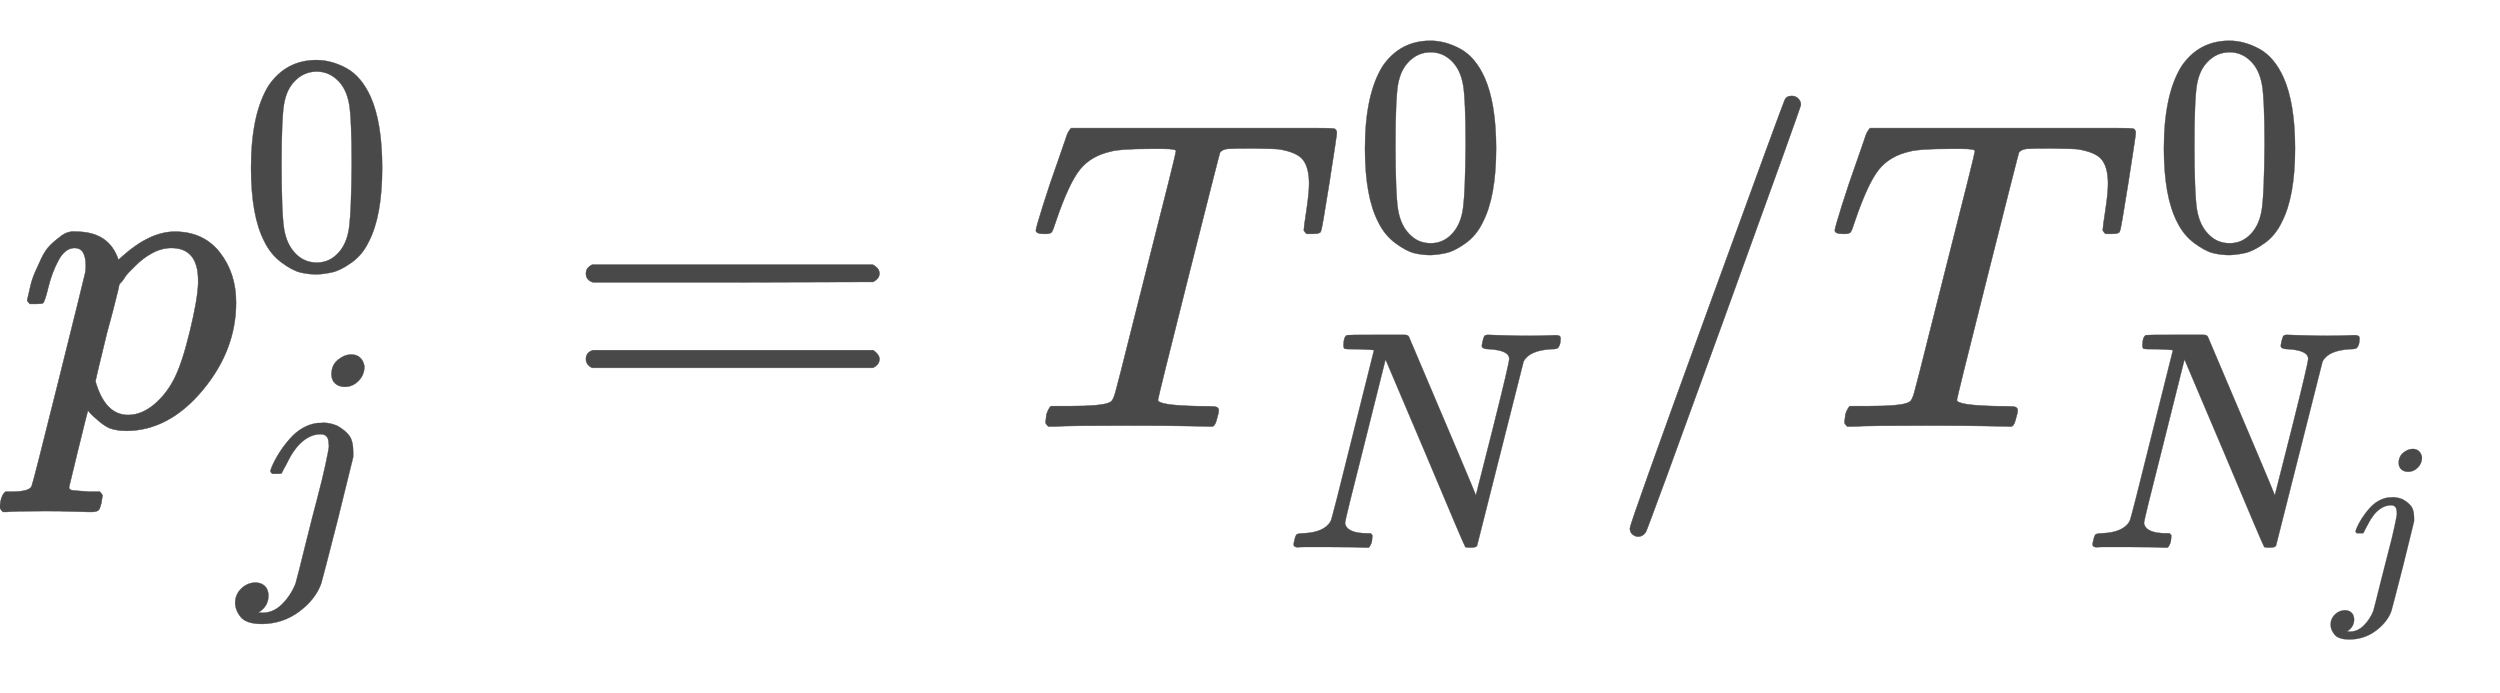
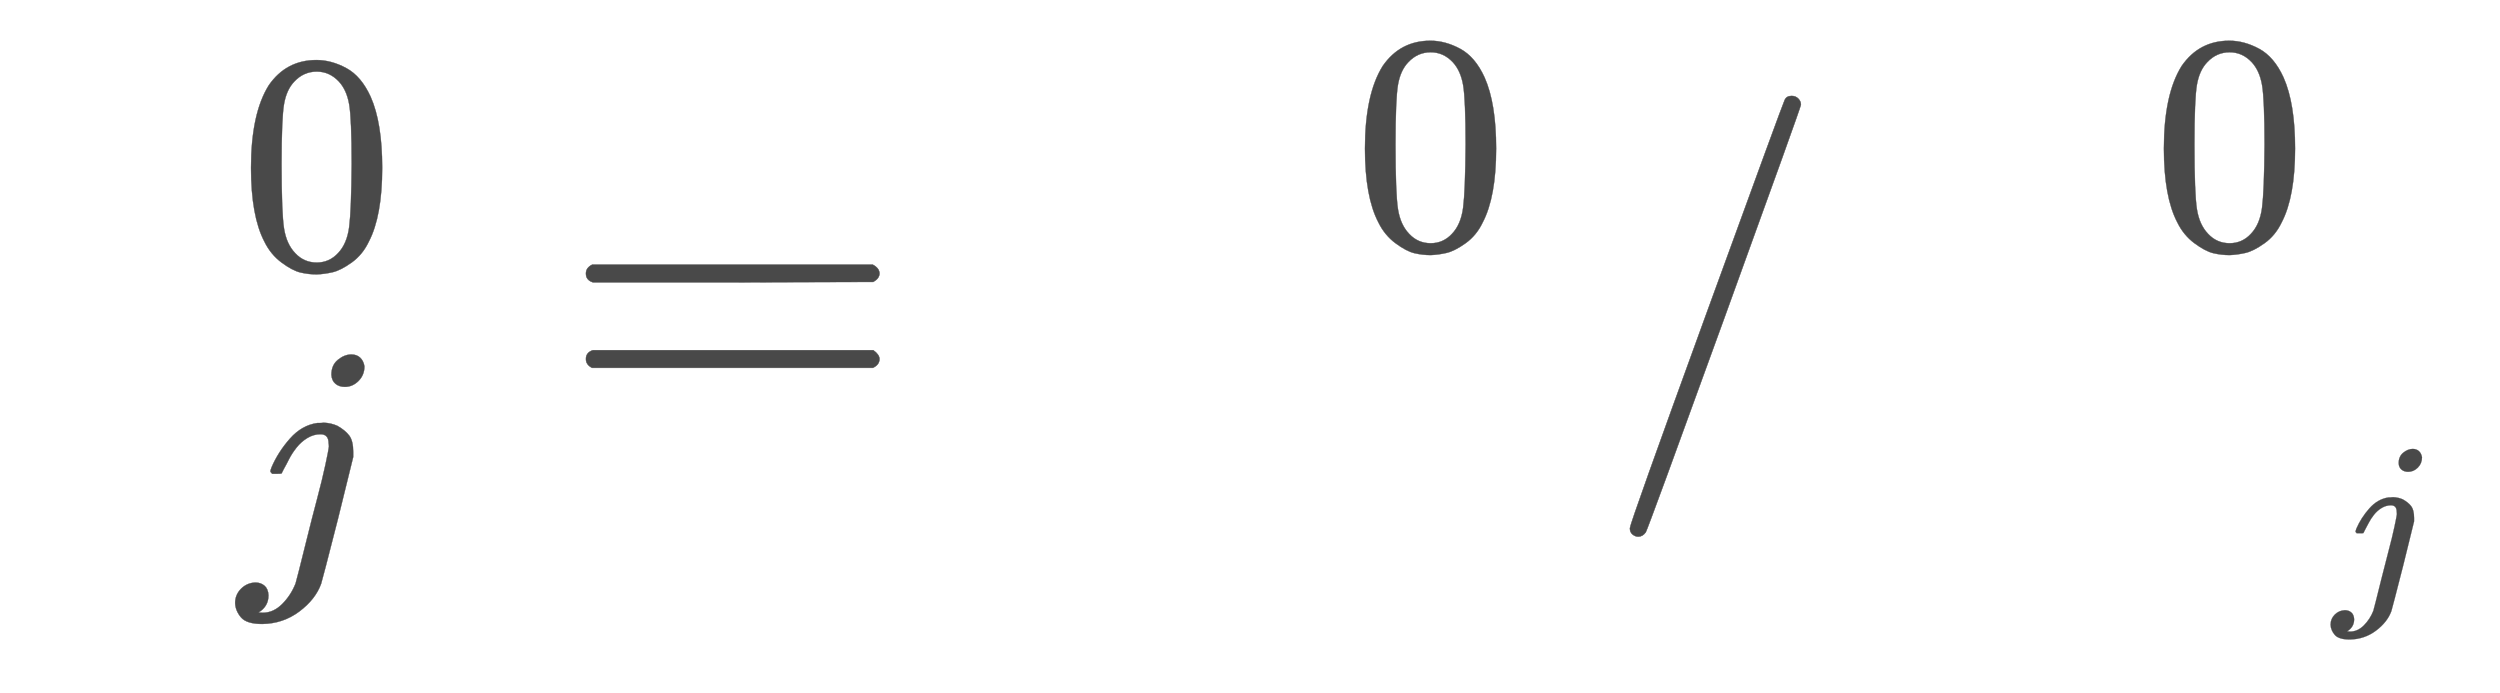
<svg xmlns="http://www.w3.org/2000/svg" xmlns:xlink="http://www.w3.org/1999/xlink" role="img" aria-hidden="true" style="margin-left: -0.08ex;vertical-align: -1.4ex;font-size: 10.8pt;font-family: 'Times New Roman';color: #494949;" viewBox="-38.5 -967.7 5672.8 1573.3" focusable="false" width="13.176ex" height="3.654ex">
  <defs id="MathJax_SVG_glyphs">
-     <path id="MJMATHI-70" stroke-width="1" d="M 23 287 Q 24 290 25 295 T 30 317 T 40 348 T 55 381 T 75 411 T 101 433 T 134 442 Q 209 442 230 378 L 240 387 Q 302 442 358 442 Q 423 442 460 395 T 497 281 Q 497 173 421 82 T 249 -10 Q 227 -10 210 -4 Q 199 1 187 11 T 168 28 L 161 36 Q 160 35 139 -51 T 118 -138 Q 118 -144 126 -145 T 163 -148 H 188 Q 194 -155 194 -157 T 191 -175 Q 188 -187 185 -190 T 172 -194 Q 170 -194 161 -194 T 127 -193 T 65 -192 Q -5 -192 -24 -194 H -32 Q -39 -187 -39 -183 Q -37 -156 -26 -148 H -6 Q 28 -147 33 -136 Q 36 -130 94 103 T 155 350 Q 156 355 156 364 Q 156 405 131 405 Q 109 405 94 377 T 71 316 T 59 280 Q 57 278 43 278 H 29 Q 23 284 23 287 Z M 178 102 Q 200 26 252 26 Q 282 26 310 49 T 356 107 Q 374 141 392 215 T 411 325 V 331 Q 411 405 350 405 Q 339 405 328 402 T 306 393 T 286 380 T 269 365 T 254 350 T 243 336 T 235 326 L 232 322 Q 232 321 229 308 T 218 264 T 204 212 Q 178 106 178 102 Z" />
    <path id="MJMAIN-30" stroke-width="1" d="M 96 585 Q 152 666 249 666 Q 297 666 345 640 T 423 548 Q 460 465 460 320 Q 460 165 417 83 Q 397 41 362 16 T 301 -15 T 250 -22 Q 224 -22 198 -16 T 137 16 T 82 83 Q 39 165 39 320 Q 39 494 96 585 Z M 321 597 Q 291 629 250 629 Q 208 629 178 597 Q 153 571 145 525 T 137 333 Q 137 175 145 125 T 181 46 Q 209 16 250 16 Q 290 16 318 46 Q 347 76 354 130 T 362 333 Q 362 478 354 524 T 321 597 Z" />
    <path id="MJMATHI-6A" stroke-width="1" d="M 297 596 Q 297 627 318 644 T 361 661 Q 378 661 389 651 T 403 623 Q 403 595 384 576 T 340 557 Q 322 557 310 567 T 297 596 Z M 288 376 Q 288 405 262 405 Q 240 405 220 393 T 185 362 T 161 325 T 144 293 L 137 279 Q 135 278 121 278 H 107 Q 101 284 101 286 T 105 299 Q 126 348 164 391 T 252 441 Q 253 441 260 441 T 272 442 Q 296 441 316 432 Q 341 418 354 401 T 367 348 V 332 L 318 133 Q 267 -67 264 -75 Q 246 -125 194 -164 T 75 -204 Q 25 -204 7 -183 T -12 -137 Q -12 -110 7 -91 T 53 -71 Q 70 -71 82 -81 T 95 -112 Q 95 -148 63 -167 Q 69 -168 77 -168 Q 111 -168 139 -140 T 182 -74 L 193 -32 Q 204 11 219 72 T 251 197 T 278 308 T 289 365 Q 289 372 288 376 Z" />
    <path id="MJMAIN-3D" stroke-width="1" d="M 56 347 Q 56 360 70 367 H 707 Q 722 359 722 347 Q 722 336 708 328 L 390 327 H 72 Q 56 332 56 347 Z M 56 153 Q 56 168 72 173 H 708 Q 722 163 722 153 Q 722 140 707 133 H 70 Q 56 140 56 153 Z" />
-     <path id="MJMATHI-54" stroke-width="1" d="M 40 437 Q 21 437 21 445 Q 21 450 37 501 T 71 602 L 88 651 Q 93 669 101 677 H 569 H 659 Q 691 677 697 676 T 704 667 Q 704 661 687 553 T 668 444 Q 668 437 649 437 Q 640 437 637 437 T 631 442 L 629 445 Q 629 451 635 490 T 641 551 Q 641 586 628 604 T 573 629 Q 568 630 515 631 Q 469 631 457 630 T 439 622 Q 438 621 368 343 T 298 60 Q 298 48 386 46 Q 418 46 427 45 T 436 36 Q 436 31 433 22 Q 429 4 424 1 L 422 0 Q 419 0 415 0 Q 410 0 363 1 T 228 2 Q 99 2 64 0 H 49 Q 43 6 43 9 T 45 27 Q 49 40 55 46 H 83 H 94 Q 174 46 189 55 Q 190 56 191 56 Q 196 59 201 76 T 241 233 Q 258 301 269 344 Q 339 619 339 625 Q 339 630 310 630 H 279 Q 212 630 191 624 Q 146 614 121 583 T 67 467 Q 60 445 57 441 T 43 437 H 40 Z" />
-     <path id="MJMATHI-4E" stroke-width="1" d="M 234 637 Q 231 637 226 637 Q 201 637 196 638 T 191 649 Q 191 676 202 682 Q 204 683 299 683 Q 376 683 387 683 T 401 677 Q 612 181 616 168 L 670 381 Q 723 592 723 606 Q 723 633 659 637 Q 635 637 635 648 Q 635 650 637 660 Q 641 676 643 679 T 653 683 Q 656 683 684 682 T 767 680 Q 817 680 843 681 T 873 682 Q 888 682 888 672 Q 888 650 880 642 Q 878 637 858 637 Q 787 633 769 597 L 620 7 Q 618 0 599 0 Q 585 0 582 2 Q 579 5 453 305 L 326 604 L 261 344 Q 196 88 196 79 Q 201 46 268 46 H 278 Q 284 41 284 38 T 282 19 Q 278 6 272 0 H 259 Q 228 2 151 2 Q 123 2 100 2 T 63 2 T 46 1 Q 31 1 31 10 Q 31 14 34 26 T 39 40 Q 41 46 62 46 Q 130 49 150 85 Q 154 91 221 362 L 289 634 Q 287 635 234 637 Z" />
    <path id="MJMAIN-2F" stroke-width="1" d="M 423 750 Q 432 750 438 744 T 444 730 Q 444 725 271 248 T 92 -240 Q 85 -250 75 -250 Q 68 -250 62 -245 T 56 -231 Q 56 -221 230 257 T 407 740 Q 411 750 423 750 Z" />
  </defs>
  <g fill="currentColor" stroke="currentColor" stroke-width="0" transform="matrix(1 0 0 -1 0 0)">
    <use x="0" y="0" xlink:href="#MJMATHI-70" />
    <use transform="scale(0.707)" x="712" y="510" xlink:href="#MJMAIN-30" />
    <use transform="scale(0.707)" x="712" y="-430" xlink:href="#MJMATHI-6A" />
    <use x="1235" y="0" xlink:href="#MJMAIN-3D" />
    <g transform="translate(2291)">
      <use x="0" y="0" xlink:href="#MJMATHI-54" />
      <use transform="scale(0.707)" x="1047" y="572" xlink:href="#MJMAIN-30" />
      <use transform="scale(0.707)" x="826" y="-389" xlink:href="#MJMATHI-4E" />
    </g>
    <use x="3604" y="0" xlink:href="#MJMAIN-2F" />
    <g transform="translate(4104)">
      <use x="0" y="0" xlink:href="#MJMATHI-54" />
      <use transform="scale(0.707)" x="1047" y="572" xlink:href="#MJMAIN-30" />
      <g transform="translate(584 -275)">
        <use transform="scale(0.707)" x="0" y="0" xlink:href="#MJMATHI-4E" />
        <use transform="scale(0.5)" x="1136" y="-213" xlink:href="#MJMATHI-6A" />
      </g>
    </g>
  </g>
</svg>